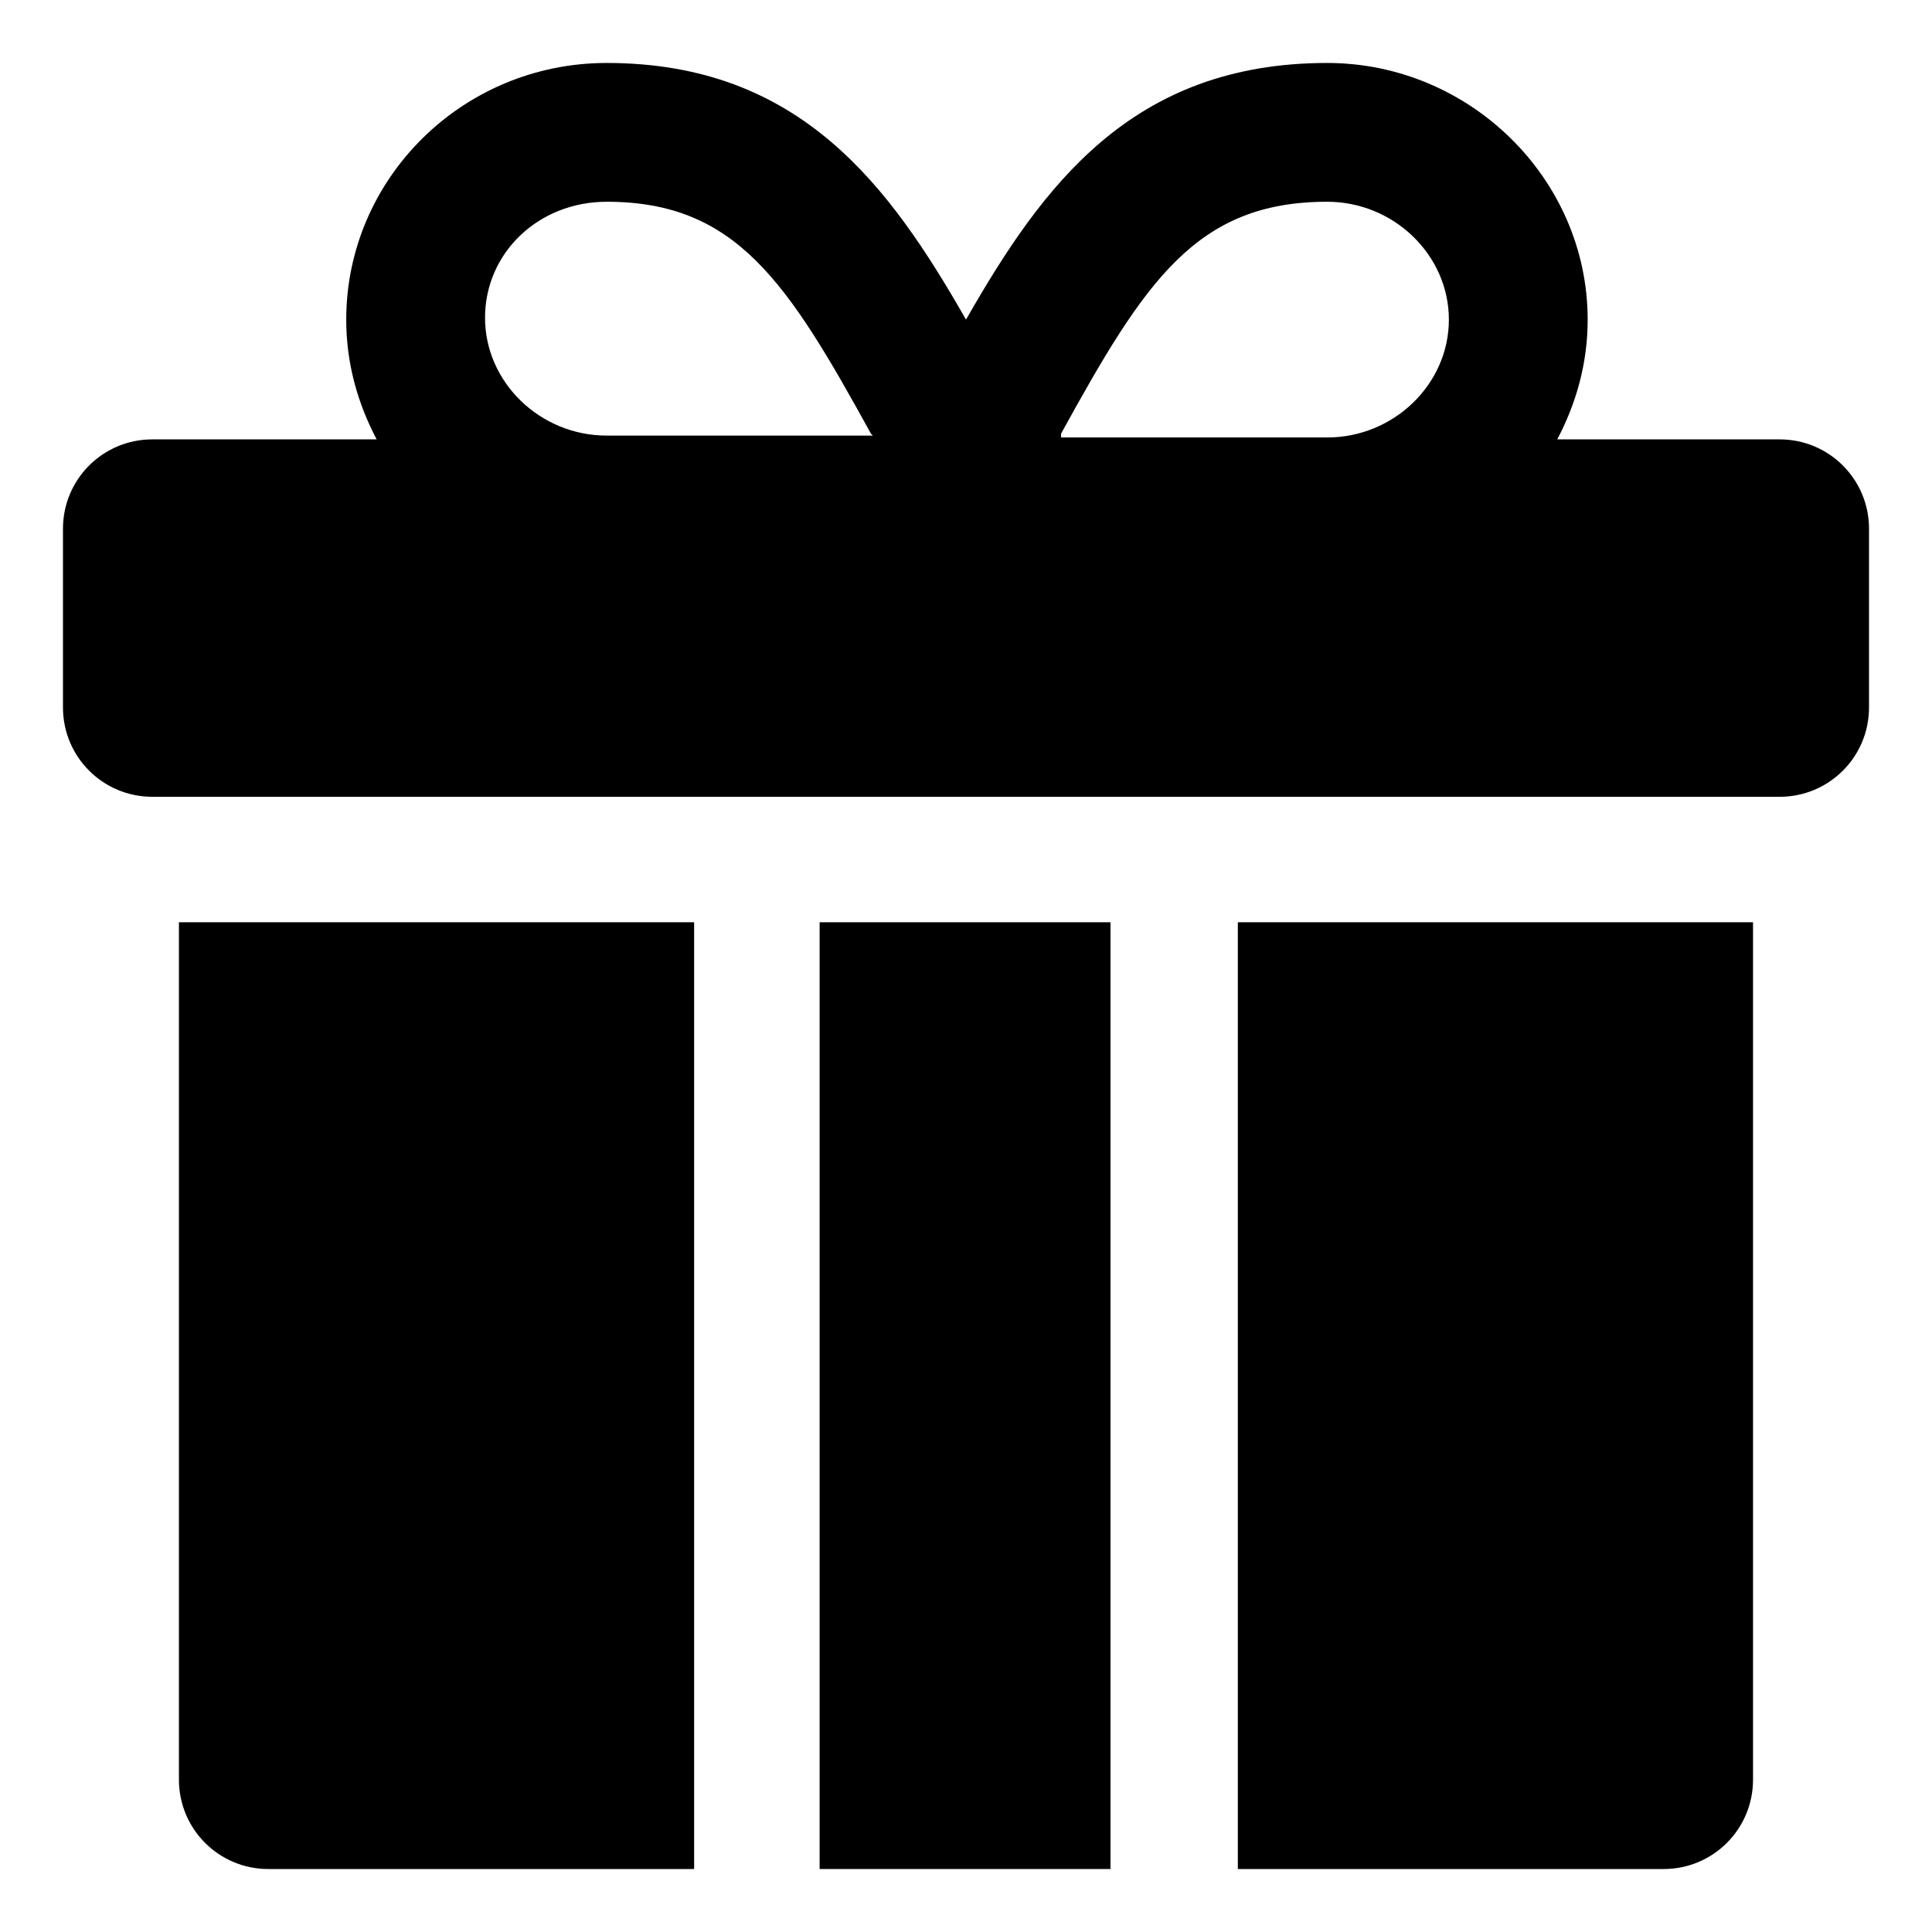
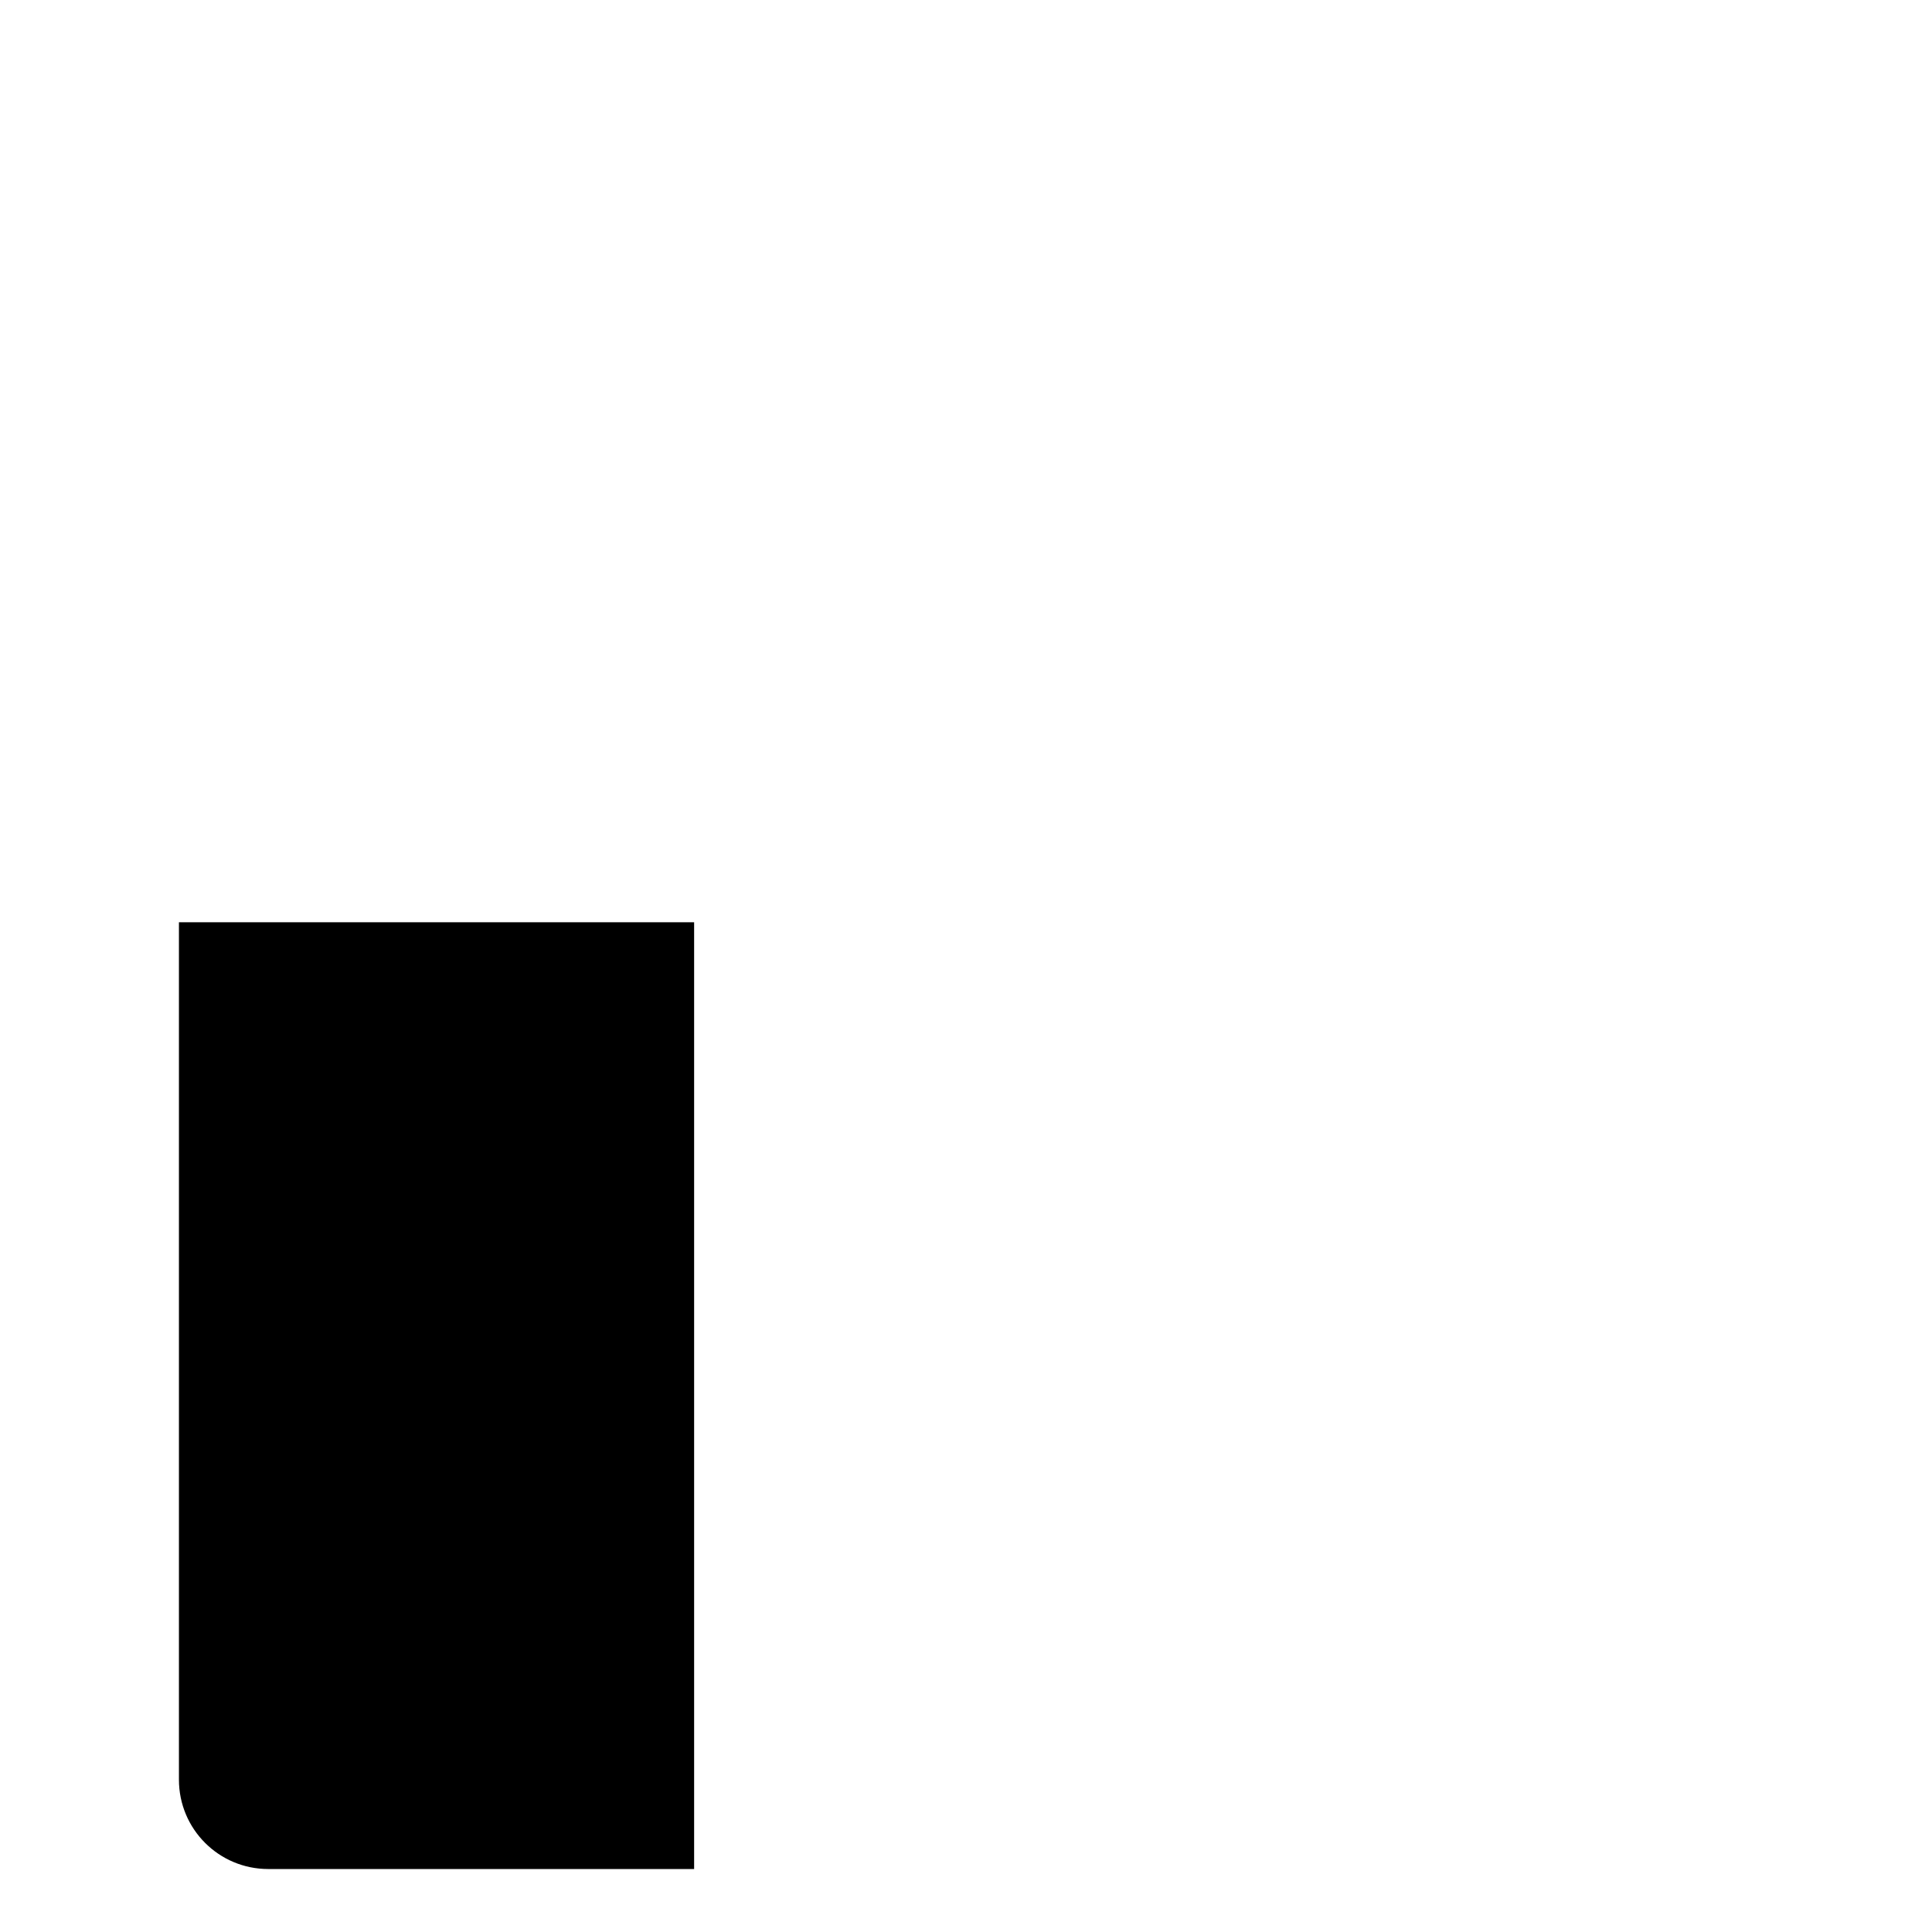
<svg xmlns="http://www.w3.org/2000/svg" fill="#000000" width="800px" height="800px" version="1.1" viewBox="144 144 512 512">
  <g>
    <path d="m191.42 615.63c0 13.098 10.578 23.68 23.68 23.68h112.85v-250.9h-136.53z" />
-     <path d="m361.21 388.41h77.082v250.9h-77.082z" />
-     <path d="m472.04 639.31h112.85c13.098 0 23.68-10.578 23.68-23.68v-227.22h-136.53z" />
-     <path d="m615.63 260.44h-58.945c5.039-9.574 8.062-20.152 8.062-31.738 0-37.281-31.234-68.016-69.023-68.016-51.895 0-75.57 32.75-95.723 68.016-20.152-35.266-43.832-68.016-95.223-68.016-38.289 0-69.023 30.73-69.023 68.016 0 11.586 3.023 22.168 8.062 31.738h-59.449c-13.098 0-23.68 10.578-23.68 23.68v47.359c0 13.098 10.578 23.68 23.68 23.68h431.26c13.098 0 23.68-10.578 23.68-23.68v-47.359c0-13.098-10.582-23.68-23.68-23.68zm-190.44-1.508c22.168-40.305 35.773-61.465 70.535-61.465 17.633 0 32.242 14.105 32.242 31.234s-14.609 31.234-32.242 31.234h-70.535v-1.004zm-120.41-61.465c34.262 0 47.863 21.16 70.031 61.465l0.504 0.504h-70.535c-17.633 0-32.242-14.105-32.242-31.234 0-17.133 14.105-30.734 32.242-30.734z" />
  </g>
</svg>